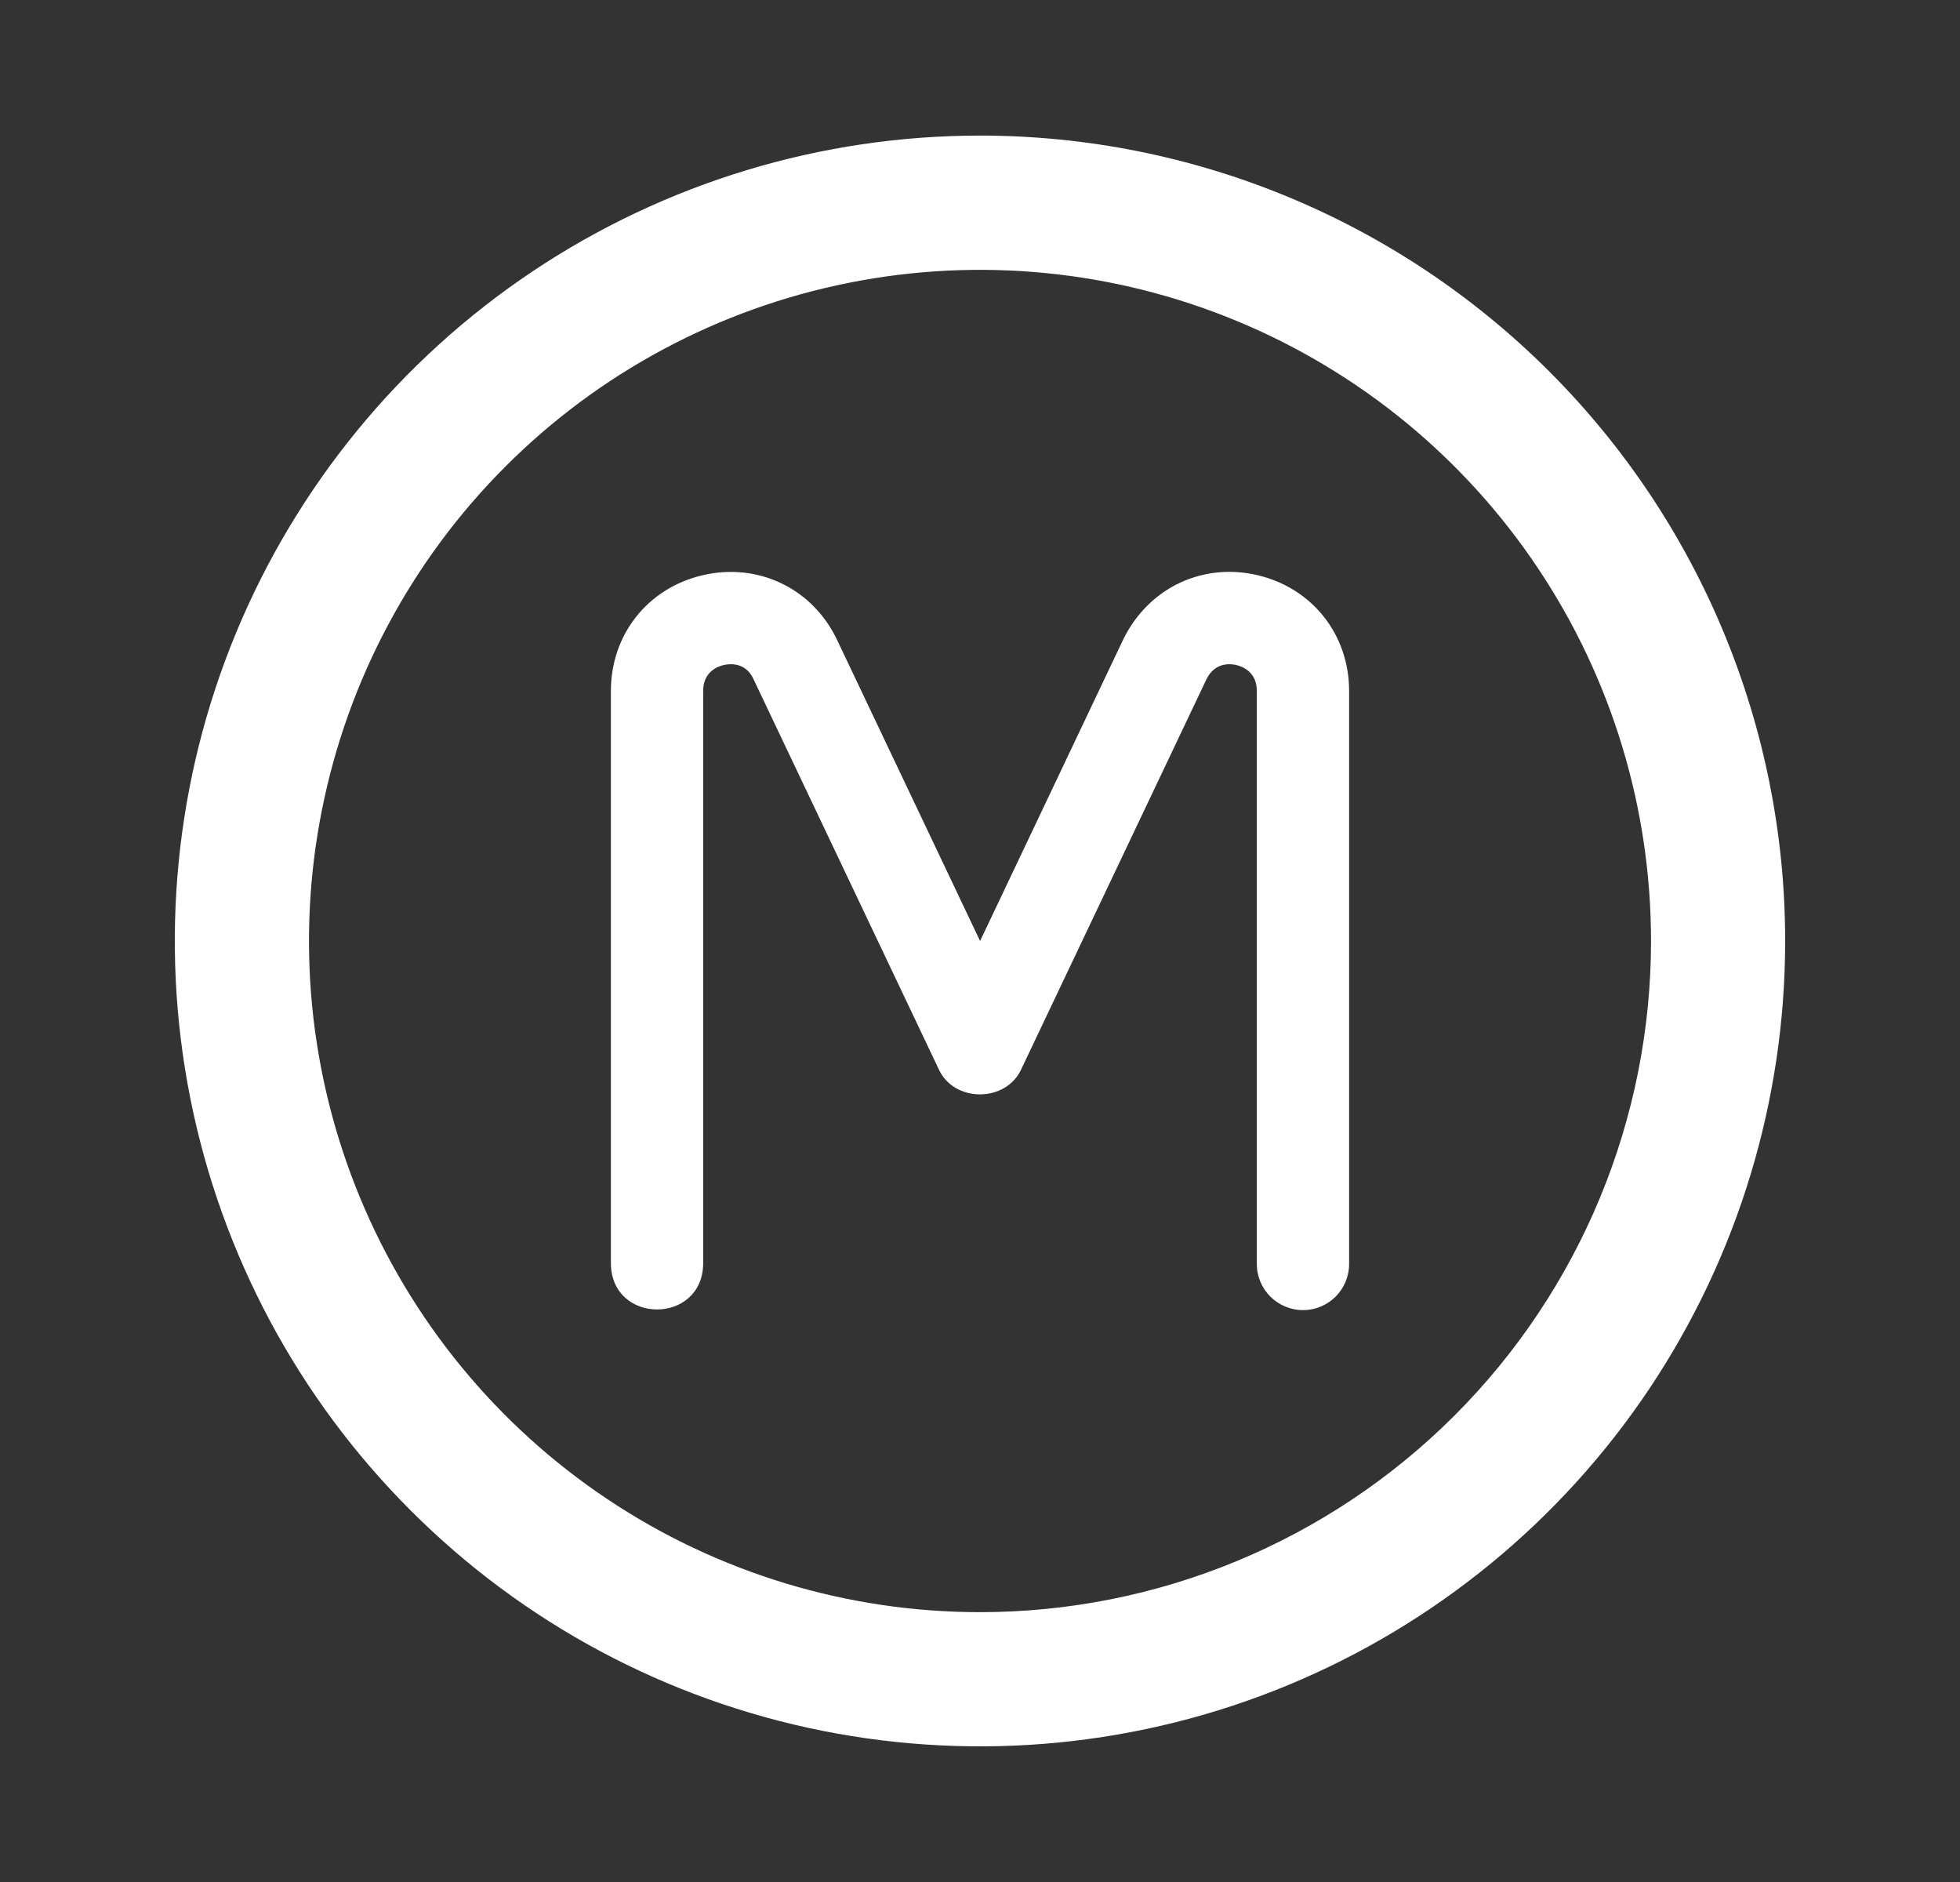
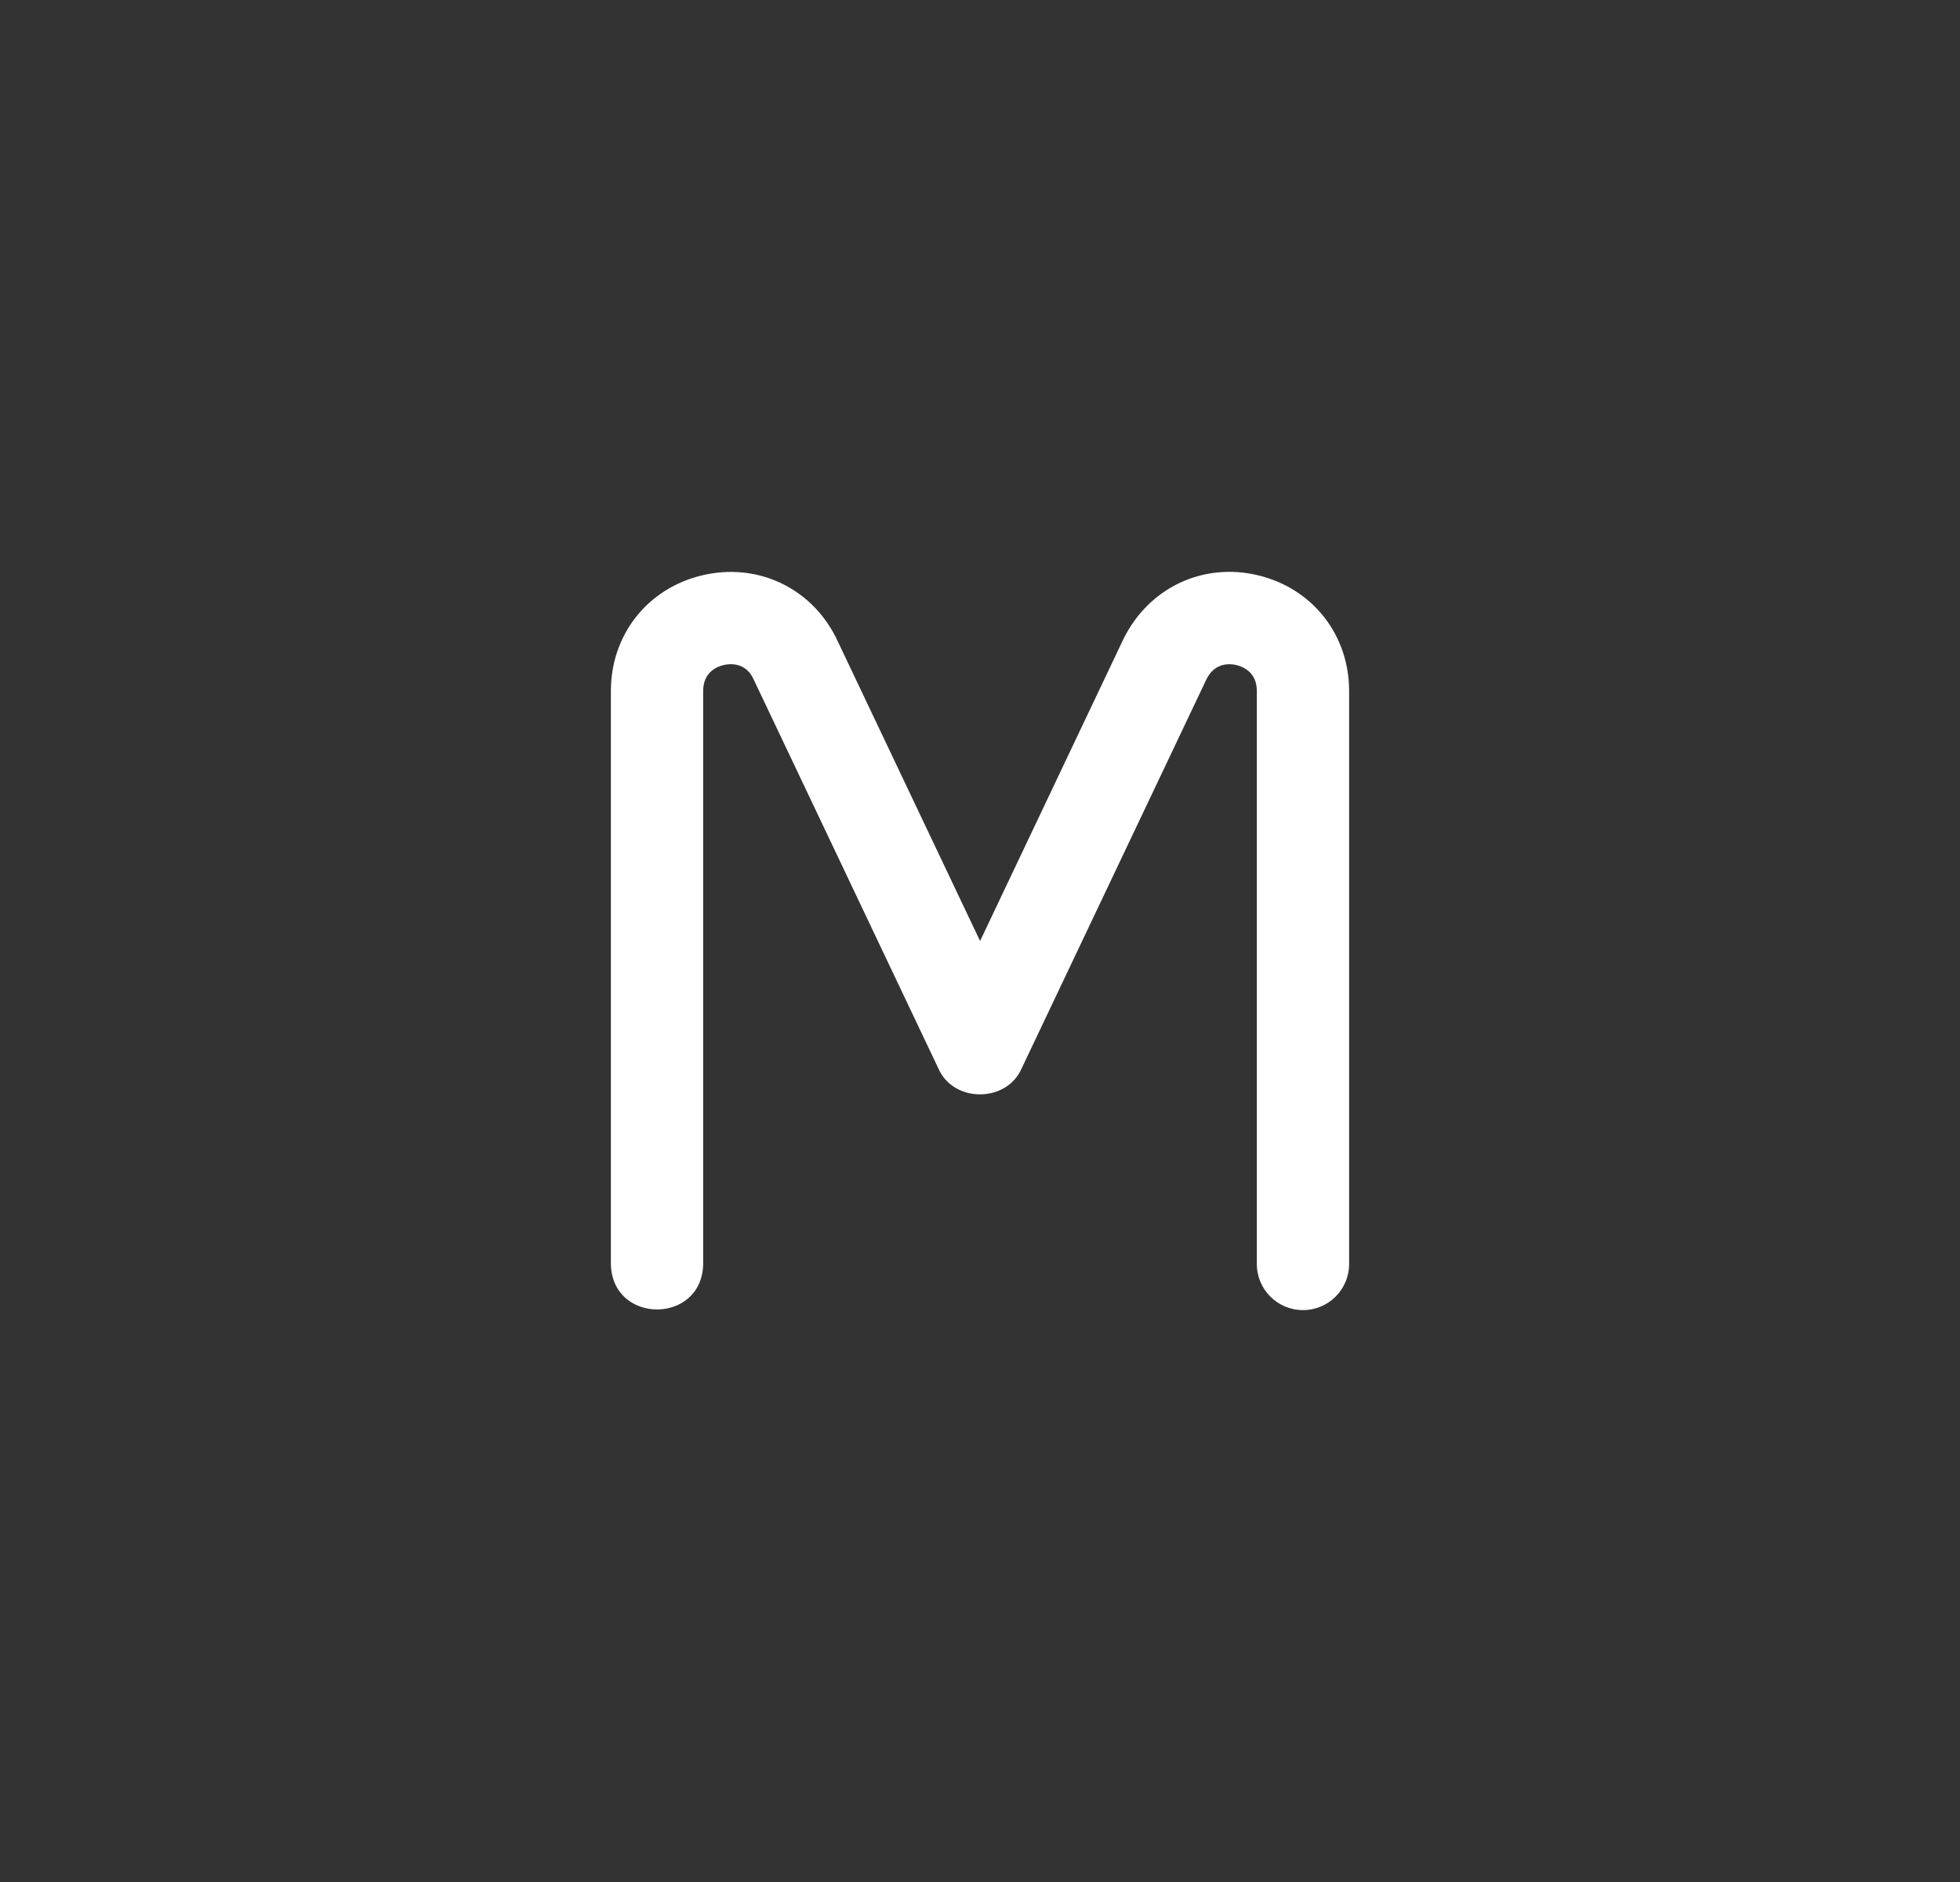
<svg xmlns="http://www.w3.org/2000/svg" width="25" height="24" viewBox="0 0 25 24" fill="none">
  <rect x="0" y="0" width="25" height="24" fill="#333333" stroke="none" />
-   <path d="M12.5 1.729C10.469 1.729 8.483 2.332 6.794 3.46C5.105 4.589 3.789 6.193 3.011 8.07C2.234 9.946 2.031 12.011 2.427 14.004C2.823 15.996 3.801 17.826 5.238 19.262C6.674 20.699 8.504 21.677 10.496 22.073C12.489 22.469 14.554 22.266 16.43 21.489C18.307 20.711 19.911 19.395 21.04 17.706C22.168 16.017 22.77 14.031 22.77 12C22.77 9.276 21.688 6.664 19.762 4.738C17.836 2.812 15.224 1.729 12.5 1.729ZM12.5 20.559C10.807 20.559 9.152 20.057 7.745 19.116C6.338 18.176 5.241 16.839 4.593 15.275C3.945 13.711 3.775 11.991 4.106 10.33C4.436 8.67 5.251 7.145 6.448 5.948C7.645 4.751 9.17 3.936 10.83 3.606C12.491 3.275 14.211 3.445 15.775 4.093C17.339 4.741 18.676 5.838 19.616 7.245C20.557 8.652 21.059 10.307 21.059 12C21.059 14.27 20.157 16.447 18.552 18.052C16.947 19.657 14.77 20.559 12.5 20.559Z" fill="white" />
  <path d="M16.62 16.707C16.295 16.707 16.031 16.444 16.031 16.119V8.811C16.031 8.569 15.849 8.5 15.77 8.481C15.693 8.463 15.498 8.443 15.39 8.659L13.031 13.625C12.839 14.066 12.16 14.066 11.969 13.625L9.605 8.648C9.503 8.443 9.308 8.463 9.23 8.481C9.151 8.499 8.969 8.568 8.969 8.811V16.119C8.956 16.892 7.805 16.892 7.792 16.119V8.811C7.792 8.093 8.261 7.5 8.96 7.336C9.657 7.172 10.343 7.491 10.664 8.133L12.501 12L14.332 8.144C14.658 7.491 15.344 7.171 16.041 7.335C16.739 7.5 17.208 8.093 17.208 8.811V16.119C17.208 16.444 16.945 16.707 16.62 16.707Z" fill="white" />
</svg>